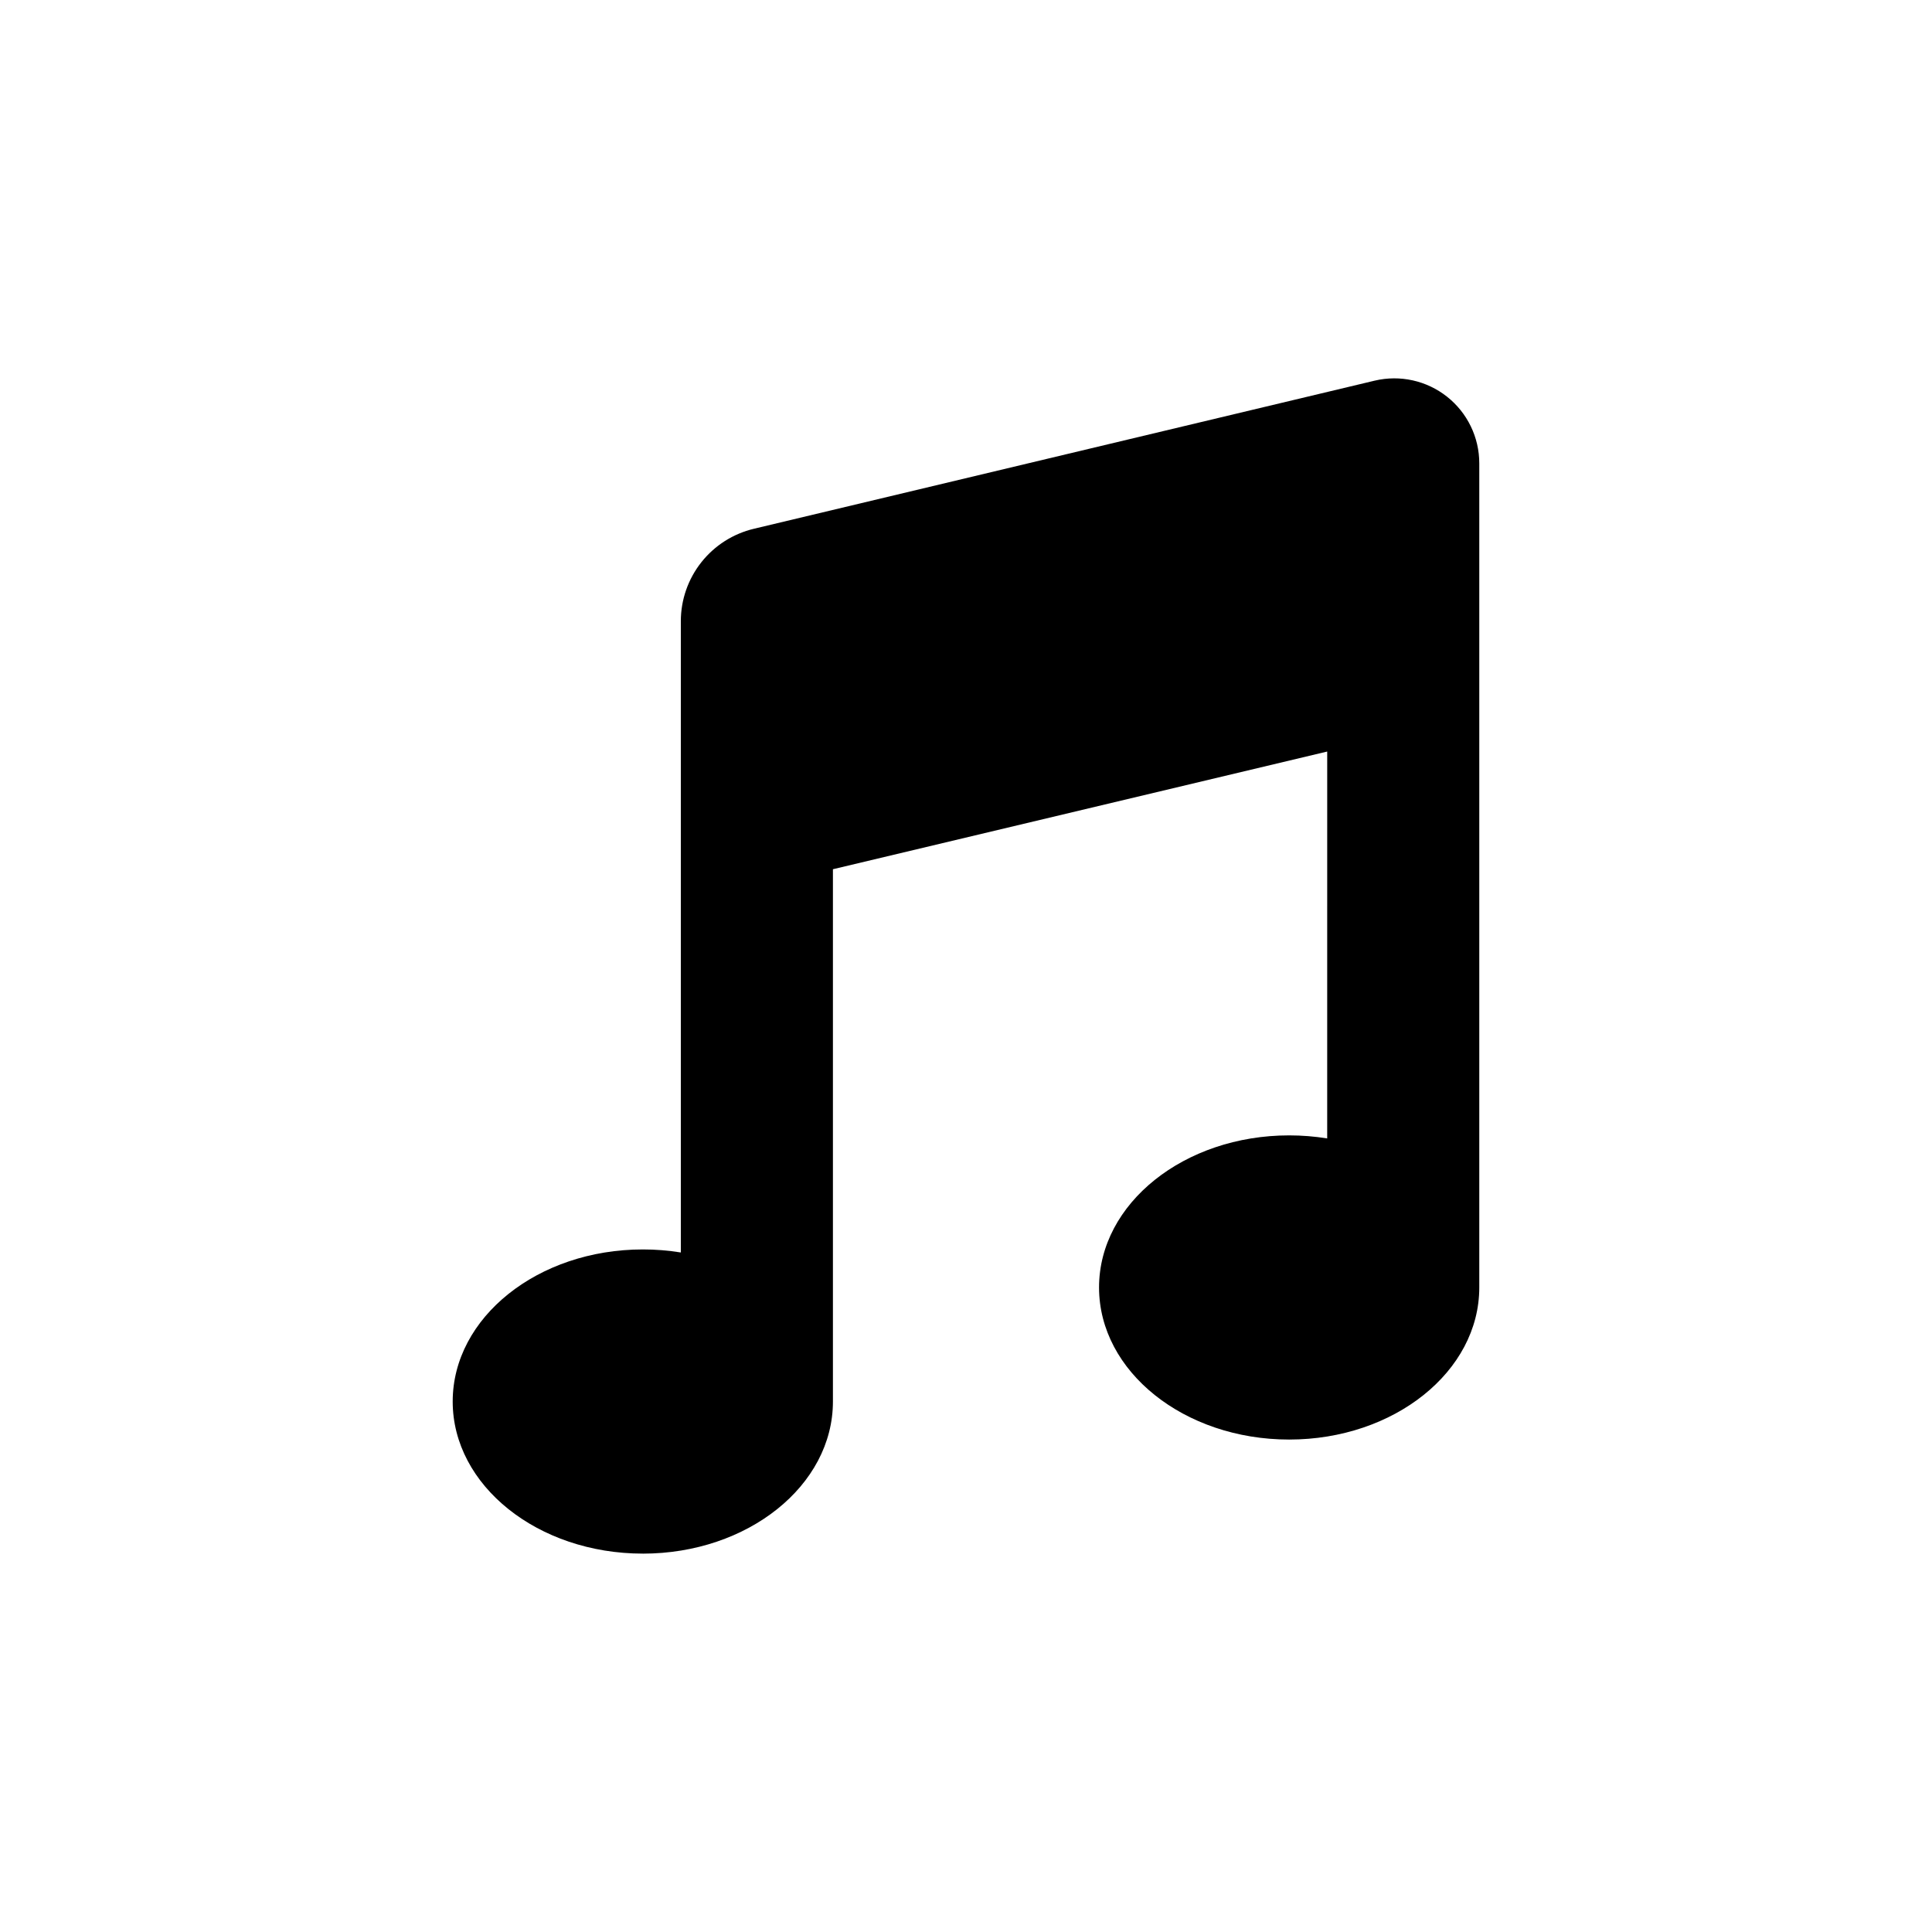
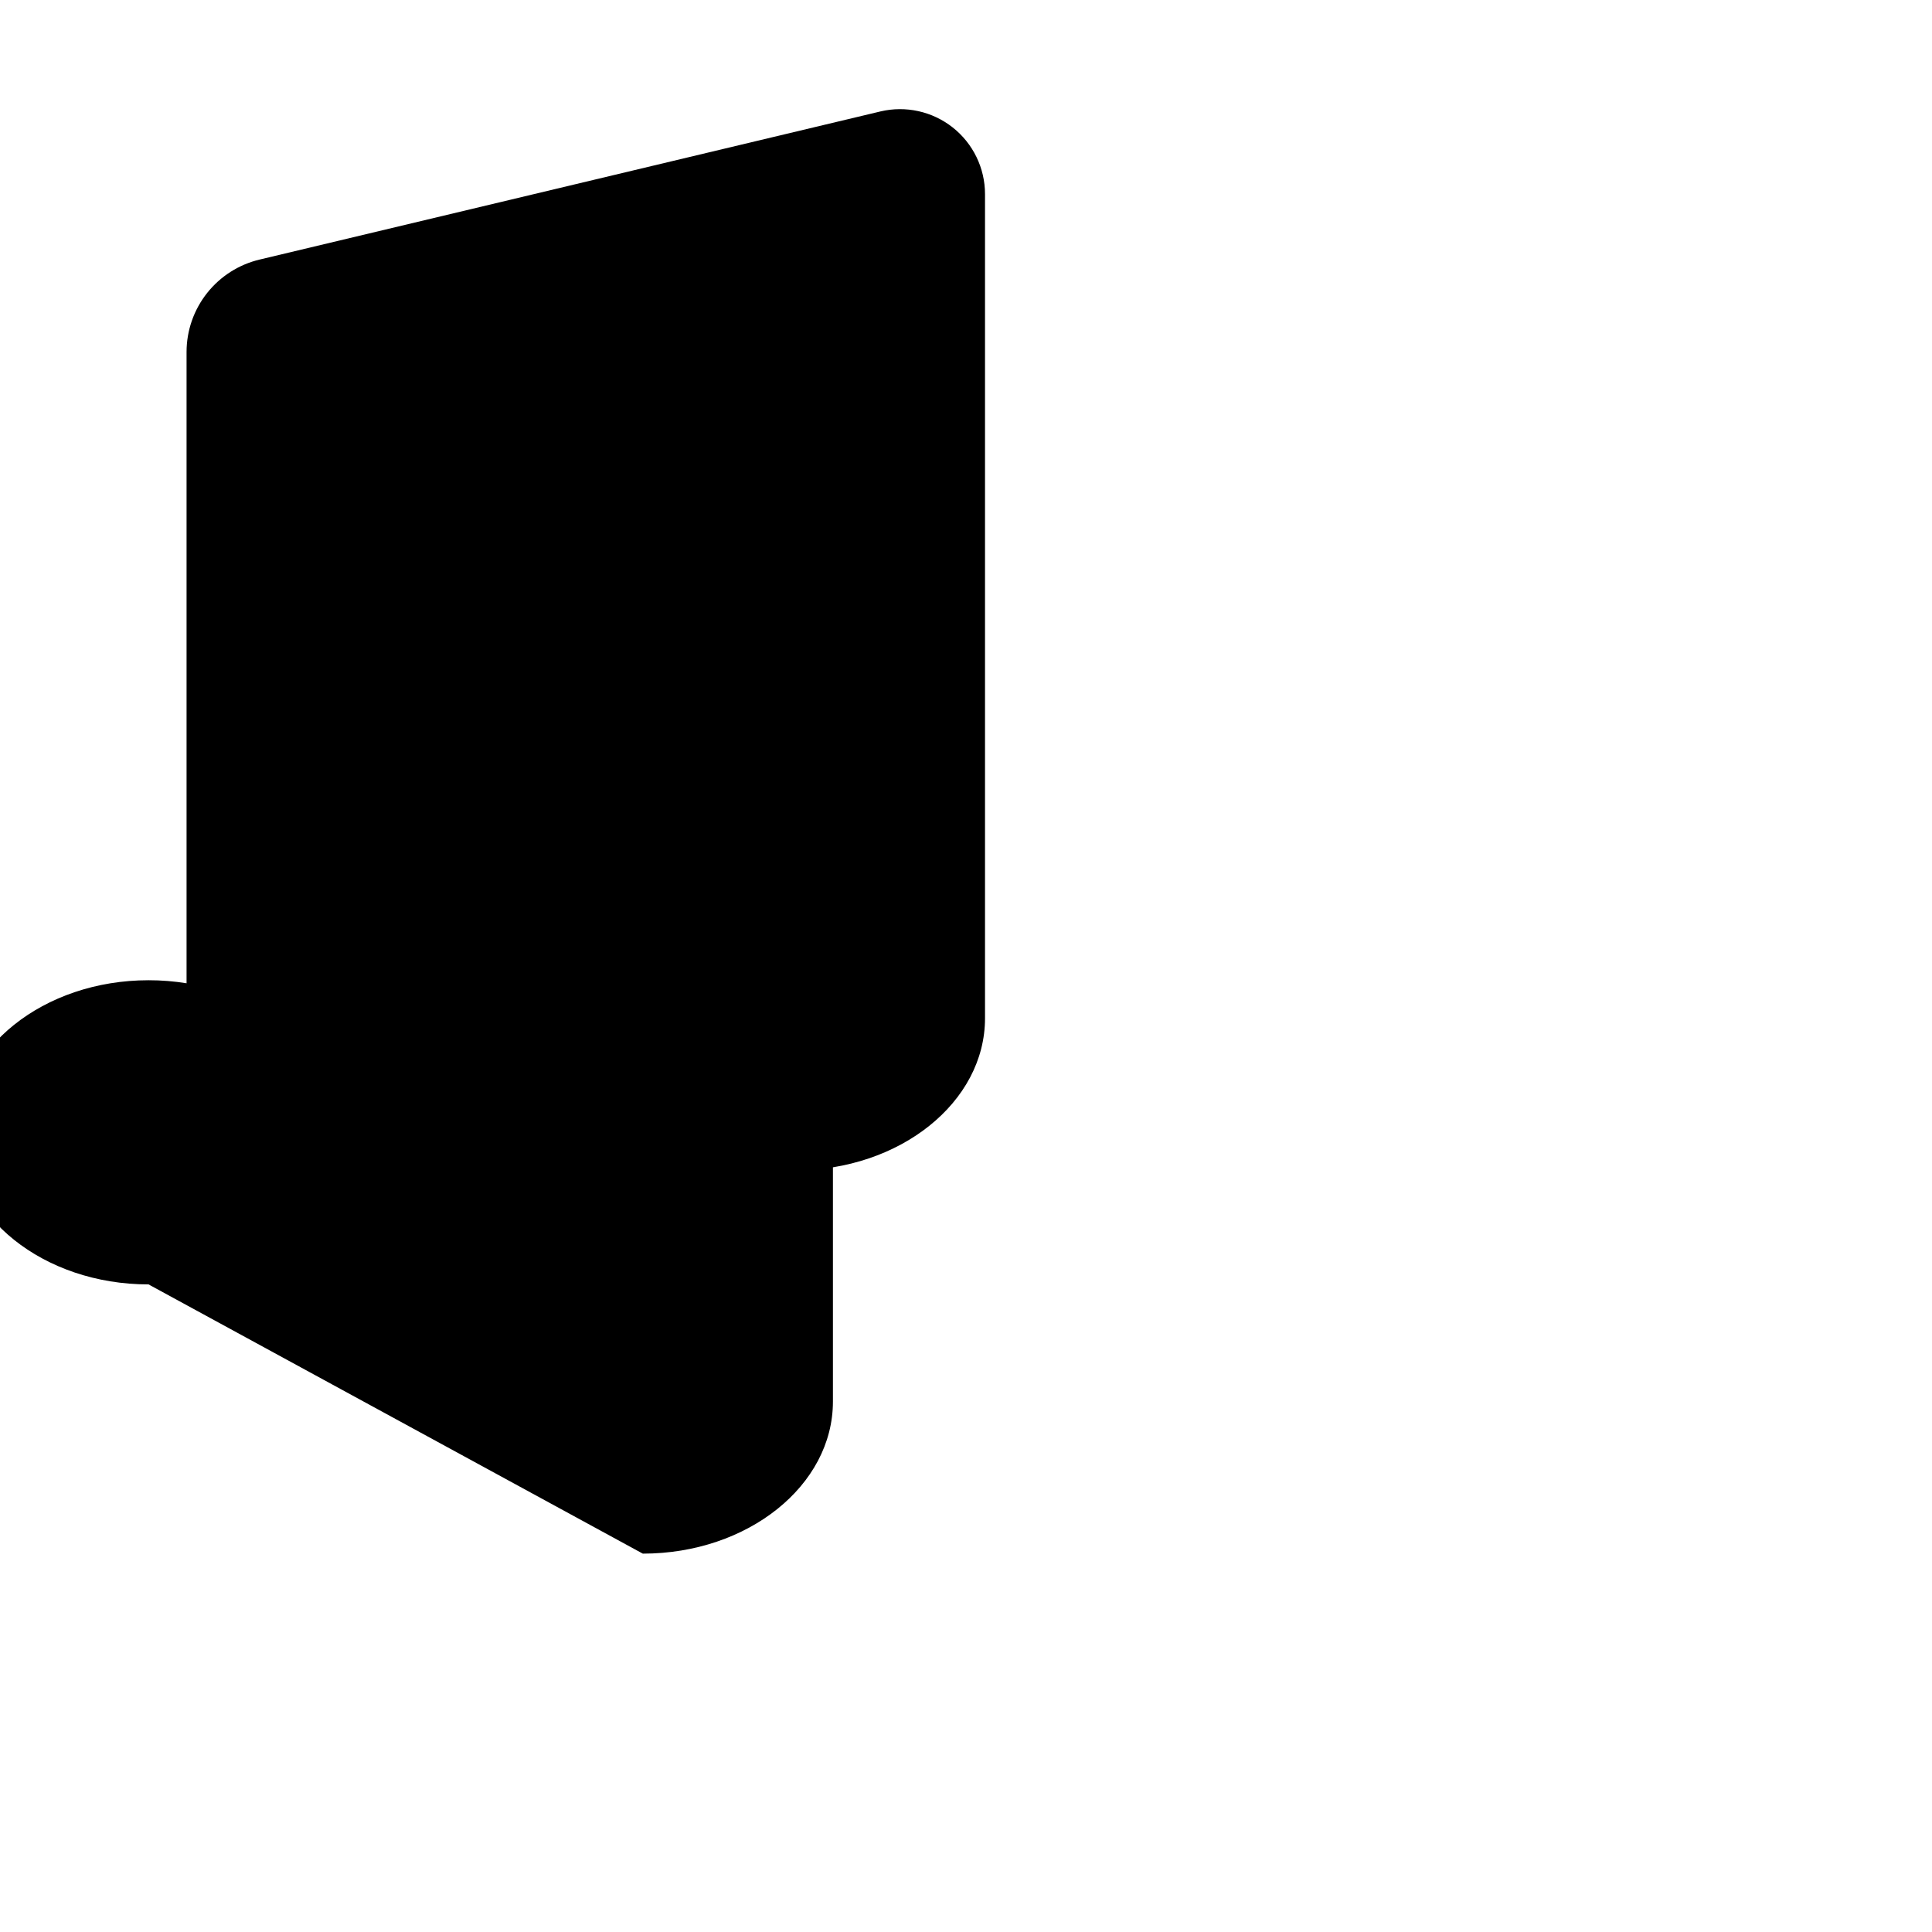
<svg xmlns="http://www.w3.org/2000/svg" fill="#000000" width="800px" height="800px" version="1.1" viewBox="144 144 512 512">
-   <path d="m314.35 555.73c27.809 0 50.383-18.035 50.383-40.305v-141.07l130.99-31.188-0.004 102.53c-3.332-0.539-6.703-0.809-10.078-0.809-27.809 0-50.383 18.035-50.383 40.305 0 22.27 22.57 40.305 50.383 40.305 27.809 0 50.383-18.035 50.383-40.305v-218.4c0-6.887-3.148-13.395-8.551-17.668-5.398-4.269-12.457-5.836-19.16-4.25l-164.49 39.246c-5.516 1.305-10.434 4.43-13.953 8.875-3.519 4.441-5.438 9.941-5.445 15.613v167.31c-3.332-0.539-6.699-0.809-10.074-0.805-27.809 0-50.383 18.035-50.383 40.305s22.57 40.305 50.383 40.305z" />
+   <path d="m314.35 555.73c27.809 0 50.383-18.035 50.383-40.305v-141.07c-3.332-0.539-6.703-0.809-10.078-0.809-27.809 0-50.383 18.035-50.383 40.305 0 22.27 22.57 40.305 50.383 40.305 27.809 0 50.383-18.035 50.383-40.305v-218.4c0-6.887-3.148-13.395-8.551-17.668-5.398-4.269-12.457-5.836-19.16-4.25l-164.49 39.246c-5.516 1.305-10.434 4.43-13.953 8.875-3.519 4.441-5.438 9.941-5.445 15.613v167.31c-3.332-0.539-6.699-0.809-10.074-0.805-27.809 0-50.383 18.035-50.383 40.305s22.57 40.305 50.383 40.305z" />
</svg>